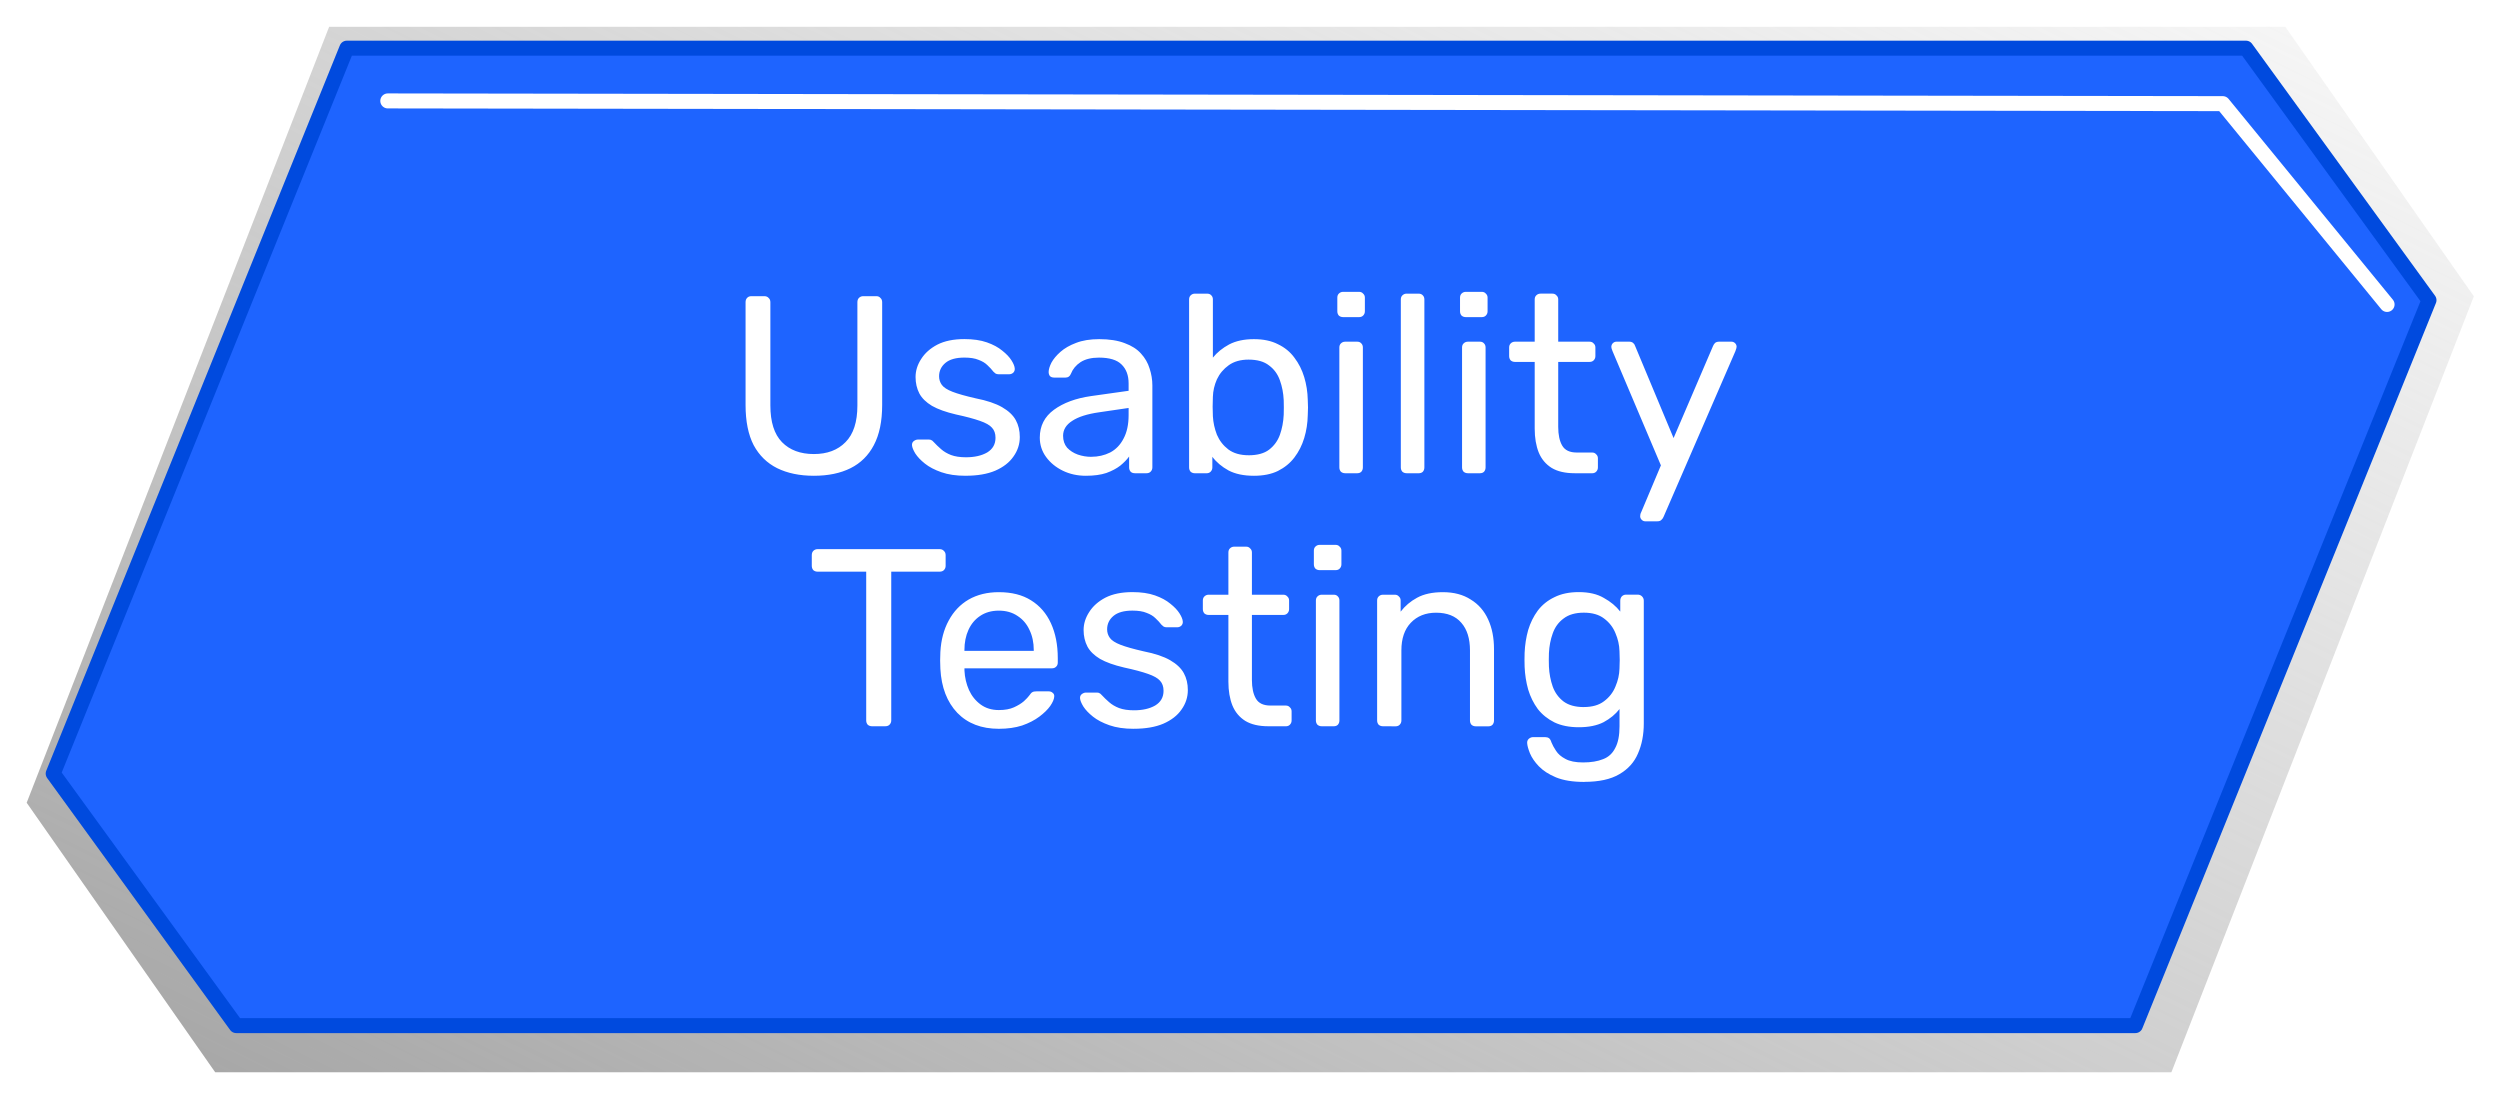
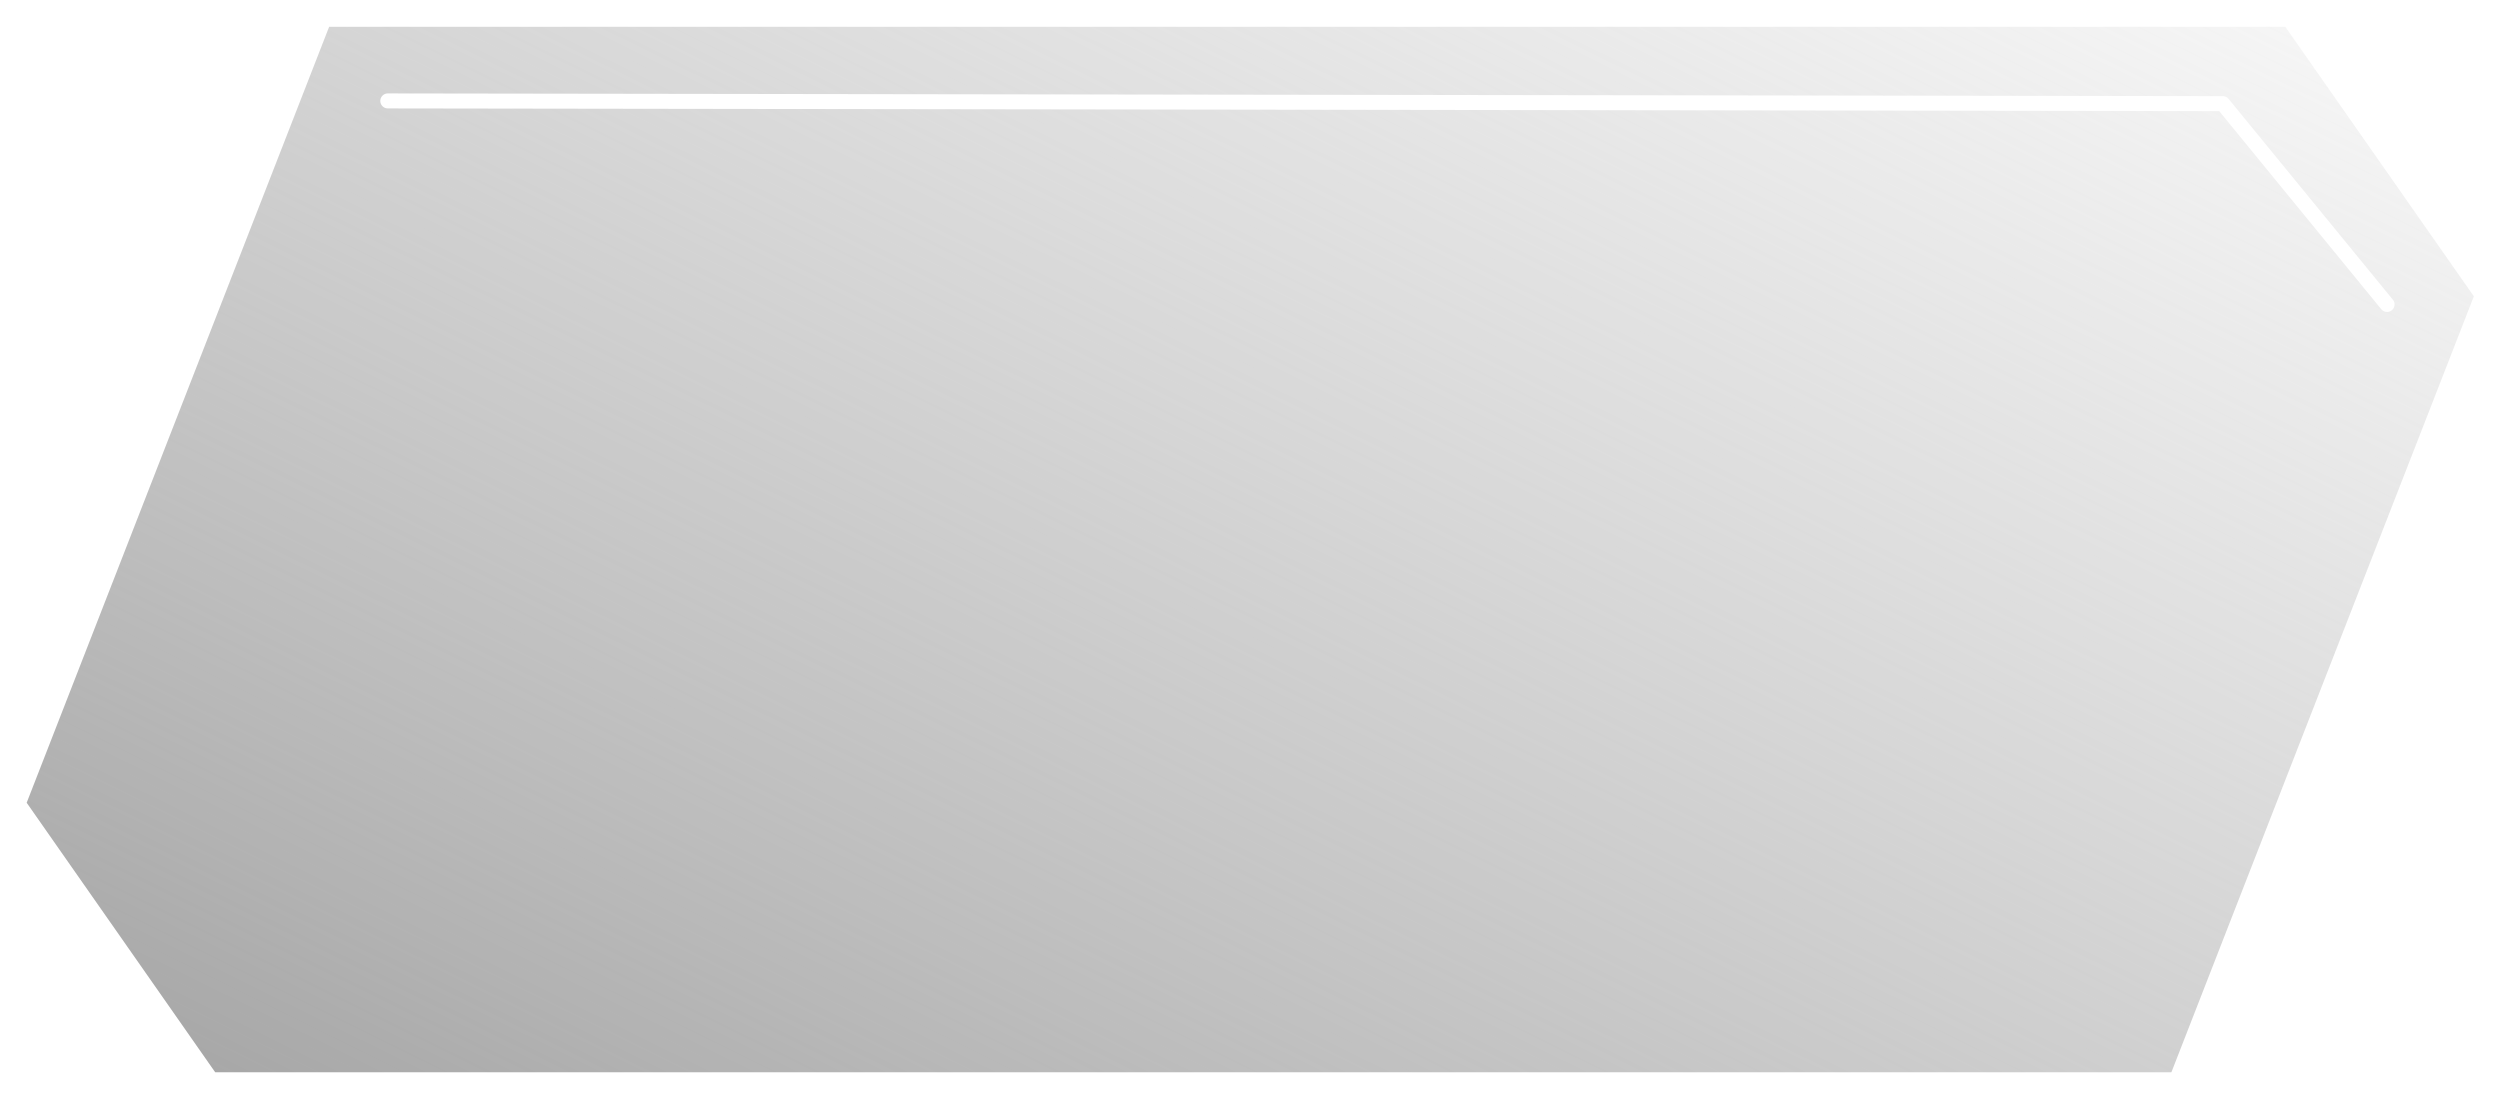
<svg xmlns="http://www.w3.org/2000/svg" xmlns:xlink="http://www.w3.org/1999/xlink" width="83.658mm" height="36.786mm" viewBox="0 0 83.658 36.786" id="svg1">
  <defs id="defs1">
    <linearGradient id="linearGradient5">
      <stop style="stop-color:#989898;stop-opacity:1;" offset="0" id="stop5" />
      <stop style="stop-color:#b3b3b3;stop-opacity:0;" offset="1" id="stop6" />
    </linearGradient>
    <filter style="color-interpolation-filters:sRGB" id="filter6-44" x="-0.011" y="-0.026" width="1.022" height="1.051">
      <feGaussianBlur stdDeviation="0.369" id="feGaussianBlur6-6" />
    </filter>
    <filter style="color-interpolation-filters:sRGB" id="filter7-0" x="-0.029" y="-0.288" width="1.059" height="1.577">
      <feGaussianBlur stdDeviation="0.714" id="feGaussianBlur7-6" />
    </filter>
    <linearGradient xlink:href="#linearGradient5" id="linearGradient23" gradientUnits="userSpaceOnUse" x1="46.071" y1="222.656" x2="81.826" y2="149.347" />
  </defs>
  <g id="layer1" transform="translate(-496.839,-56.064)">
    <g id="g26">
      <path id="path5-9" style="mix-blend-mode:normal;fill:url(#linearGradient23);fill-opacity:1;stroke:none;stroke-width:1.665;stroke-linecap:round;stroke-linejoin:round;stroke-miterlimit:2;stroke-dasharray:none;stroke-opacity:1;paint-order:markers fill stroke;filter:url(#filter6-44)" d="m 33.248,168.784 -10.081,25.557 6.284,8.878 h 3.797 61.402 l 10.081,-25.557 -6.284,-8.878 h -3.797 z" transform="matrix(1.004,0,0,1.016,474.472,-114.524)" />
-       <path id="path3-63" style="fill:#1e64ff;fill-opacity:1;stroke:#004ade;stroke-width:0.502;stroke-linecap:round;stroke-linejoin:round;stroke-miterlimit:2;stroke-dasharray:none;stroke-opacity:1;paint-order:markers fill stroke" d="m 508.445,57.676 -9.826,24.275 6.125,8.433 h 3.701 59.85 l 9.826,-24.275 -6.125,-8.433 h -3.701 z" />
      <path style="mix-blend-mode:normal;fill:none;fill-opacity:1;stroke:#ffffff;stroke-width:0.502;stroke-linecap:round;stroke-linejoin:round;stroke-miterlimit:2;stroke-dasharray:none;stroke-opacity:1;paint-order:markers fill stroke;filter:url(#filter7-0)" d="m 29.518,164.443 61.404,0.091 5.498,6.72" id="path7-7" transform="translate(480.298,-105.002)" />
      <g id="text10-6-2-3-1-5-3" style="font-size:8.467px;line-height:1;font-family:rubik;-inkscape-font-specification:rubik;text-align:center;letter-spacing:0px;text-anchor:middle;fill:#ffffff;stroke-linecap:round;stroke-linejoin:round;stroke-miterlimit:2" aria-label="Usability&#10;Testing">
-         <path d="m 524.074,71.985 q -0.711,0 -1.228,-0.254 -0.508,-0.254 -0.787,-0.77 -0.271,-0.525 -0.271,-1.346 v -3.437 q 0,-0.093 0.051,-0.144 0.051,-0.059 0.144,-0.059 h 0.432 q 0.093,0 0.144,0.059 0.059,0.051 0.059,0.144 v 3.454 q 0,0.83 0.389,1.228 0.389,0.398 1.067,0.398 0.669,0 1.058,-0.398 0.398,-0.398 0.398,-1.228 v -3.454 q 0,-0.093 0.051,-0.144 0.059,-0.059 0.144,-0.059 h 0.44 q 0.085,0 0.135,0.059 0.059,0.051 0.059,0.144 v 3.437 q 0,0.821 -0.279,1.346 -0.271,0.516 -0.779,0.77 -0.508,0.254 -1.228,0.254 z m 5.079,0 q -0.474,0 -0.813,-0.119 -0.339,-0.119 -0.55,-0.288 -0.212,-0.169 -0.322,-0.339 -0.102,-0.169 -0.11,-0.271 -0.008,-0.093 0.059,-0.144 0.068,-0.051 0.135,-0.051 h 0.373 q 0.051,0 0.076,0.017 0.034,0.009 0.085,0.068 0.11,0.119 0.246,0.237 0.135,0.119 0.33,0.195 0.203,0.076 0.5,0.076 0.432,0 0.711,-0.161 0.279,-0.169 0.279,-0.491 0,-0.212 -0.119,-0.339 -0.11,-0.127 -0.406,-0.229 -0.288,-0.102 -0.796,-0.212 -0.508,-0.119 -0.804,-0.288 -0.296,-0.178 -0.423,-0.415 -0.127,-0.246 -0.127,-0.55 0,-0.313 0.186,-0.601 0.186,-0.296 0.542,-0.483 0.364,-0.186 0.906,-0.186 0.44,0 0.754,0.11 0.313,0.11 0.516,0.279 0.203,0.161 0.305,0.322 0.102,0.161 0.11,0.271 0.008,0.085 -0.051,0.144 -0.059,0.051 -0.135,0.051 h -0.356 q -0.059,0 -0.102,-0.025 -0.034,-0.025 -0.068,-0.059 -0.085,-0.11 -0.203,-0.22 -0.11,-0.11 -0.296,-0.178 -0.178,-0.076 -0.474,-0.076 -0.423,0 -0.635,0.178 -0.212,0.178 -0.212,0.449 0,0.161 0.093,0.288 0.093,0.127 0.356,0.229 0.262,0.102 0.779,0.22 0.559,0.11 0.881,0.296 0.322,0.186 0.457,0.432 0.135,0.246 0.135,0.567 0,0.356 -0.212,0.652 -0.203,0.296 -0.61,0.474 -0.398,0.169 -0.991,0.169 z m 4.022,0 q -0.423,0 -0.77,-0.169 -0.347,-0.169 -0.559,-0.457 -0.212,-0.288 -0.212,-0.652 0,-0.584 0.474,-0.931 0.474,-0.347 1.236,-0.457 l 1.262,-0.178 v -0.246 q 0,-0.406 -0.237,-0.635 -0.229,-0.229 -0.754,-0.229 -0.381,0 -0.618,0.152 -0.229,0.152 -0.322,0.389 -0.051,0.127 -0.178,0.127 h -0.381 q -0.093,0 -0.144,-0.051 -0.042,-0.059 -0.042,-0.135 0,-0.127 0.093,-0.313 0.102,-0.186 0.305,-0.364 0.203,-0.178 0.516,-0.296 0.322,-0.127 0.779,-0.127 0.508,0 0.855,0.135 0.347,0.127 0.542,0.347 0.203,0.22 0.288,0.5 0.093,0.279 0.093,0.567 v 2.743 q 0,0.085 -0.059,0.144 -0.051,0.051 -0.135,0.051 h -0.389 q -0.093,0 -0.144,-0.051 -0.051,-0.059 -0.051,-0.144 v -0.364 q -0.11,0.152 -0.296,0.305 -0.186,0.144 -0.466,0.246 -0.279,0.093 -0.686,0.093 z m 0.178,-0.635 q 0.347,0 0.635,-0.144 0.288,-0.152 0.449,-0.466 0.169,-0.313 0.169,-0.787 v -0.237 l -0.982,0.144 q -0.601,0.085 -0.906,0.288 -0.305,0.195 -0.305,0.5 0,0.237 0.135,0.398 0.144,0.152 0.356,0.229 0.22,0.076 0.449,0.076 z m 5.444,0.635 q -0.508,0 -0.847,-0.178 -0.339,-0.186 -0.542,-0.457 v 0.356 q 0,0.085 -0.059,0.144 -0.051,0.051 -0.135,0.051 h -0.389 q -0.085,0 -0.144,-0.051 -0.051,-0.059 -0.051,-0.144 V 66.084 q 0,-0.085 0.051,-0.135 0.059,-0.059 0.144,-0.059 h 0.406 q 0.093,0 0.144,0.059 0.051,0.051 0.051,0.135 v 1.947 q 0.212,-0.262 0.542,-0.44 0.339,-0.178 0.83,-0.178 0.474,0 0.804,0.169 0.339,0.161 0.55,0.449 0.22,0.288 0.33,0.652 0.11,0.364 0.119,0.762 0.008,0.135 0.008,0.254 0,0.119 -0.008,0.254 -0.008,0.406 -0.119,0.77 -0.11,0.364 -0.33,0.652 -0.212,0.279 -0.55,0.449 -0.33,0.161 -0.804,0.161 z m -0.178,-0.686 q 0.44,0 0.686,-0.186 0.254,-0.195 0.364,-0.5 0.11,-0.313 0.127,-0.669 0.008,-0.246 0,-0.491 -0.017,-0.356 -0.127,-0.66 -0.11,-0.313 -0.364,-0.5 -0.246,-0.195 -0.686,-0.195 -0.398,0 -0.66,0.186 -0.262,0.186 -0.398,0.474 -0.127,0.288 -0.135,0.584 -0.008,0.135 -0.008,0.33 0,0.186 0.008,0.322 0.017,0.313 0.135,0.618 0.127,0.296 0.381,0.491 0.262,0.195 0.677,0.195 z m 3.234,0.601 q -0.085,0 -0.144,-0.051 -0.051,-0.059 -0.051,-0.144 v -4.013 q 0,-0.085 0.051,-0.135 0.059,-0.059 0.144,-0.059 h 0.406 q 0.085,0 0.135,0.059 0.051,0.051 0.051,0.135 v 4.013 q 0,0.085 -0.051,0.144 -0.051,0.051 -0.135,0.051 z m -0.068,-5.224 q -0.085,0 -0.144,-0.051 -0.051,-0.059 -0.051,-0.144 v -0.457 q 0,-0.085 0.051,-0.135 0.059,-0.059 0.144,-0.059 h 0.533 q 0.085,0 0.135,0.059 0.059,0.051 0.059,0.135 v 0.457 q 0,0.085 -0.059,0.144 -0.051,0.051 -0.135,0.051 z m 2.125,5.224 q -0.085,0 -0.144,-0.051 -0.051,-0.059 -0.051,-0.144 V 66.084 q 0,-0.085 0.051,-0.135 0.059,-0.059 0.144,-0.059 h 0.398 q 0.093,0 0.144,0.059 0.051,0.051 0.051,0.135 v 5.622 q 0,0.085 -0.051,0.144 -0.051,0.051 -0.144,0.051 z m 2.049,0 q -0.085,0 -0.144,-0.051 -0.051,-0.059 -0.051,-0.144 v -4.013 q 0,-0.085 0.051,-0.135 0.059,-0.059 0.144,-0.059 h 0.406 q 0.085,0 0.135,0.059 0.051,0.051 0.051,0.135 v 4.013 q 0,0.085 -0.051,0.144 -0.051,0.051 -0.135,0.051 z m -0.068,-5.224 q -0.085,0 -0.144,-0.051 -0.051,-0.059 -0.051,-0.144 v -0.457 q 0,-0.085 0.051,-0.135 0.059,-0.059 0.144,-0.059 h 0.533 q 0.085,0 0.135,0.059 0.059,0.051 0.059,0.135 v 0.457 q 0,0.085 -0.059,0.144 -0.051,0.051 -0.135,0.051 z m 3.641,5.224 q -0.474,0 -0.77,-0.178 -0.296,-0.186 -0.432,-0.516 -0.135,-0.339 -0.135,-0.796 v -2.235 h -0.66 q -0.085,0 -0.144,-0.051 -0.051,-0.059 -0.051,-0.144 v -0.288 q 0,-0.085 0.051,-0.135 0.059,-0.059 0.144,-0.059 h 0.66 v -1.414 q 0,-0.085 0.051,-0.135 0.059,-0.059 0.144,-0.059 h 0.398 q 0.085,0 0.135,0.059 0.059,0.051 0.059,0.135 v 1.414 h 1.05 q 0.085,0 0.135,0.059 0.059,0.051 0.059,0.135 v 0.288 q 0,0.085 -0.059,0.144 -0.051,0.051 -0.135,0.051 h -1.05 v 2.176 q 0,0.398 0.135,0.627 0.135,0.229 0.483,0.229 h 0.516 q 0.085,0 0.135,0.059 0.059,0.051 0.059,0.135 v 0.305 q 0,0.085 -0.059,0.144 -0.051,0.051 -0.135,0.051 z m 2.362,1.609 q -0.068,0 -0.119,-0.051 -0.051,-0.051 -0.051,-0.119 0,-0.034 0.008,-0.068 0.008,-0.034 0.034,-0.085 l 0.652,-1.549 -1.617,-3.818 q -0.042,-0.102 -0.042,-0.144 0,-0.076 0.051,-0.127 0.051,-0.051 0.127,-0.051 h 0.415 q 0.085,0 0.135,0.042 0.051,0.042 0.068,0.102 l 1.287,3.082 1.321,-3.082 q 0.025,-0.059 0.068,-0.102 0.051,-0.042 0.144,-0.042 h 0.398 q 0.076,0 0.127,0.051 0.051,0.051 0.051,0.119 0,0.042 -0.042,0.152 l -2.405,5.546 q -0.025,0.059 -0.076,0.102 -0.042,0.042 -0.135,0.042 z" id="path11" />
-         <path d="m 526.02,80.367 q -0.085,0 -0.144,-0.051 -0.051,-0.059 -0.051,-0.144 v -4.978 h -1.626 q -0.085,0 -0.144,-0.051 -0.051,-0.059 -0.051,-0.144 v -0.356 q 0,-0.093 0.051,-0.144 0.059,-0.059 0.144,-0.059 h 4.081 q 0.093,0 0.144,0.059 0.059,0.051 0.059,0.144 v 0.356 q 0,0.085 -0.059,0.144 -0.051,0.051 -0.144,0.051 h -1.617 v 4.978 q 0,0.085 -0.059,0.144 -0.051,0.051 -0.144,0.051 z m 4.243,0.085 q -0.872,0 -1.389,-0.533 -0.516,-0.542 -0.567,-1.473 -0.008,-0.11 -0.008,-0.279 0,-0.178 0.008,-0.288 0.034,-0.601 0.279,-1.05 0.246,-0.457 0.669,-0.703 0.432,-0.246 1.008,-0.246 0.643,0 1.075,0.271 0.44,0.271 0.669,0.77 0.229,0.5 0.229,1.168 v 0.144 q 0,0.093 -0.059,0.144 -0.051,0.051 -0.135,0.051 h -2.929 q 0,0.009 0,0.034 0,0.025 0,0.042 0.017,0.347 0.152,0.652 0.135,0.296 0.389,0.483 0.254,0.186 0.61,0.186 0.305,0 0.508,-0.093 0.203,-0.093 0.33,-0.203 0.127,-0.119 0.169,-0.178 0.076,-0.11 0.119,-0.127 0.042,-0.025 0.135,-0.025 h 0.406 q 0.085,0 0.135,0.051 0.059,0.042 0.051,0.127 -0.008,0.127 -0.135,0.313 -0.127,0.178 -0.364,0.356 -0.237,0.178 -0.576,0.296 -0.339,0.11 -0.779,0.11 z m -1.151,-2.608 h 2.32 v -0.025 q 0,-0.381 -0.144,-0.677 -0.135,-0.296 -0.398,-0.466 -0.262,-0.178 -0.627,-0.178 -0.364,0 -0.627,0.178 -0.254,0.169 -0.389,0.466 -0.135,0.296 -0.135,0.677 z m 5.664,2.608 q -0.474,0 -0.813,-0.119 -0.339,-0.119 -0.55,-0.288 -0.212,-0.169 -0.322,-0.339 -0.102,-0.169 -0.11,-0.271 -0.008,-0.093 0.059,-0.144 0.068,-0.051 0.135,-0.051 h 0.373 q 0.051,0 0.076,0.017 0.034,0.009 0.085,0.068 0.11,0.119 0.246,0.237 0.135,0.119 0.33,0.195 0.203,0.076 0.5,0.076 0.432,0 0.711,-0.161 0.279,-0.169 0.279,-0.491 0,-0.212 -0.119,-0.339 -0.11,-0.127 -0.406,-0.229 -0.288,-0.102 -0.796,-0.212 -0.508,-0.119 -0.804,-0.288 -0.296,-0.178 -0.423,-0.415 -0.127,-0.246 -0.127,-0.55 0,-0.313 0.186,-0.601 0.186,-0.296 0.542,-0.483 0.364,-0.186 0.906,-0.186 0.44,0 0.754,0.11 0.313,0.11 0.516,0.279 0.203,0.161 0.305,0.322 0.102,0.161 0.11,0.271 0.008,0.085 -0.051,0.144 -0.059,0.051 -0.135,0.051 h -0.356 q -0.059,0 -0.102,-0.025 -0.034,-0.025 -0.068,-0.059 -0.085,-0.11 -0.203,-0.22 -0.11,-0.11 -0.296,-0.178 -0.178,-0.076 -0.474,-0.076 -0.423,0 -0.635,0.178 -0.212,0.178 -0.212,0.449 0,0.161 0.093,0.288 0.093,0.127 0.356,0.229 0.262,0.102 0.779,0.22 0.559,0.11 0.881,0.296 0.322,0.186 0.457,0.432 0.135,0.246 0.135,0.567 0,0.356 -0.212,0.652 -0.203,0.296 -0.61,0.474 -0.398,0.169 -0.991,0.169 z m 4.506,-0.085 q -0.474,0 -0.77,-0.178 -0.296,-0.186 -0.432,-0.516 -0.135,-0.339 -0.135,-0.796 v -2.235 h -0.66 q -0.085,0 -0.144,-0.051 -0.051,-0.059 -0.051,-0.144 v -0.288 q 0,-0.085 0.051,-0.135 0.059,-0.059 0.144,-0.059 h 0.66 v -1.414 q 0,-0.085 0.051,-0.135 0.059,-0.059 0.144,-0.059 h 0.398 q 0.085,0 0.135,0.059 0.059,0.051 0.059,0.135 v 1.414 h 1.05 q 0.085,0 0.135,0.059 0.059,0.051 0.059,0.135 v 0.288 q 0,0.085 -0.059,0.144 -0.051,0.051 -0.135,0.051 h -1.05 v 2.176 q 0,0.398 0.135,0.627 0.135,0.229 0.483,0.229 h 0.516 q 0.085,0 0.135,0.059 0.059,0.051 0.059,0.135 v 0.305 q 0,0.085 -0.059,0.144 -0.051,0.051 -0.135,0.051 z m 1.786,0 q -0.085,0 -0.144,-0.051 -0.051,-0.059 -0.051,-0.144 v -4.013 q 0,-0.085 0.051,-0.135 0.059,-0.059 0.144,-0.059 h 0.406 q 0.085,0 0.135,0.059 0.051,0.051 0.051,0.135 v 4.013 q 0,0.085 -0.051,0.144 -0.051,0.051 -0.135,0.051 z m -0.068,-5.224 q -0.085,0 -0.144,-0.051 -0.051,-0.059 -0.051,-0.144 v -0.457 q 0,-0.085 0.051,-0.135 0.059,-0.059 0.144,-0.059 h 0.533 q 0.085,0 0.135,0.059 0.059,0.051 0.059,0.135 v 0.457 q 0,0.085 -0.059,0.144 -0.051,0.051 -0.135,0.051 z m 2.117,5.224 q -0.085,0 -0.144,-0.051 -0.051,-0.059 -0.051,-0.144 v -4.013 q 0,-0.085 0.051,-0.135 0.059,-0.059 0.144,-0.059 h 0.398 q 0.085,0 0.135,0.059 0.059,0.051 0.059,0.135 v 0.373 q 0.22,-0.288 0.55,-0.466 0.339,-0.186 0.864,-0.186 0.55,0 0.931,0.246 0.389,0.237 0.584,0.669 0.195,0.423 0.195,0.991 v 2.388 q 0,0.085 -0.051,0.144 -0.051,0.051 -0.135,0.051 h -0.423 q -0.085,0 -0.144,-0.051 -0.051,-0.059 -0.051,-0.144 v -2.345 q 0,-0.593 -0.288,-0.923 -0.288,-0.339 -0.847,-0.339 -0.525,0 -0.847,0.339 -0.313,0.33 -0.313,0.923 v 2.345 q 0,0.085 -0.059,0.144 -0.051,0.051 -0.135,0.051 z m 6.739,1.863 q -0.576,0 -0.948,-0.152 -0.364,-0.152 -0.576,-0.373 -0.203,-0.212 -0.296,-0.432 -0.085,-0.212 -0.093,-0.339 -0.008,-0.085 0.051,-0.144 0.068,-0.059 0.144,-0.059 h 0.406 q 0.076,0 0.127,0.034 0.051,0.034 0.085,0.144 0.051,0.127 0.152,0.279 0.102,0.161 0.313,0.271 0.212,0.119 0.593,0.119 0.398,0 0.669,-0.11 0.271,-0.102 0.406,-0.373 0.144,-0.262 0.144,-0.728 v -0.576 q -0.203,0.262 -0.533,0.44 -0.33,0.169 -0.83,0.169 -0.474,0 -0.813,-0.161 -0.339,-0.169 -0.559,-0.449 -0.212,-0.288 -0.322,-0.652 -0.102,-0.364 -0.119,-0.762 -0.008,-0.237 0,-0.466 0.017,-0.398 0.119,-0.762 0.11,-0.364 0.322,-0.652 0.22,-0.288 0.559,-0.449 0.339,-0.169 0.813,-0.169 0.508,0 0.838,0.195 0.339,0.186 0.55,0.457 v -0.364 q 0,-0.085 0.051,-0.144 0.059,-0.059 0.144,-0.059 h 0.389 q 0.085,0 0.144,0.059 0.059,0.059 0.059,0.144 v 4.106 q 0,0.567 -0.195,1.008 -0.186,0.44 -0.627,0.694 -0.432,0.254 -1.168,0.254 z m -0.017,-2.506 q 0.423,0 0.677,-0.195 0.262,-0.195 0.381,-0.491 0.127,-0.296 0.135,-0.601 0.008,-0.119 0.008,-0.288 0,-0.178 -0.008,-0.296 -0.008,-0.305 -0.135,-0.601 -0.119,-0.296 -0.381,-0.491 -0.254,-0.195 -0.677,-0.195 -0.423,0 -0.677,0.195 -0.254,0.186 -0.364,0.5 -0.11,0.305 -0.127,0.66 -0.008,0.22 0,0.449 0.017,0.356 0.127,0.669 0.11,0.305 0.364,0.5 0.254,0.186 0.677,0.186 z" id="path13" />
-       </g>
+         </g>
    </g>
  </g>
</svg>